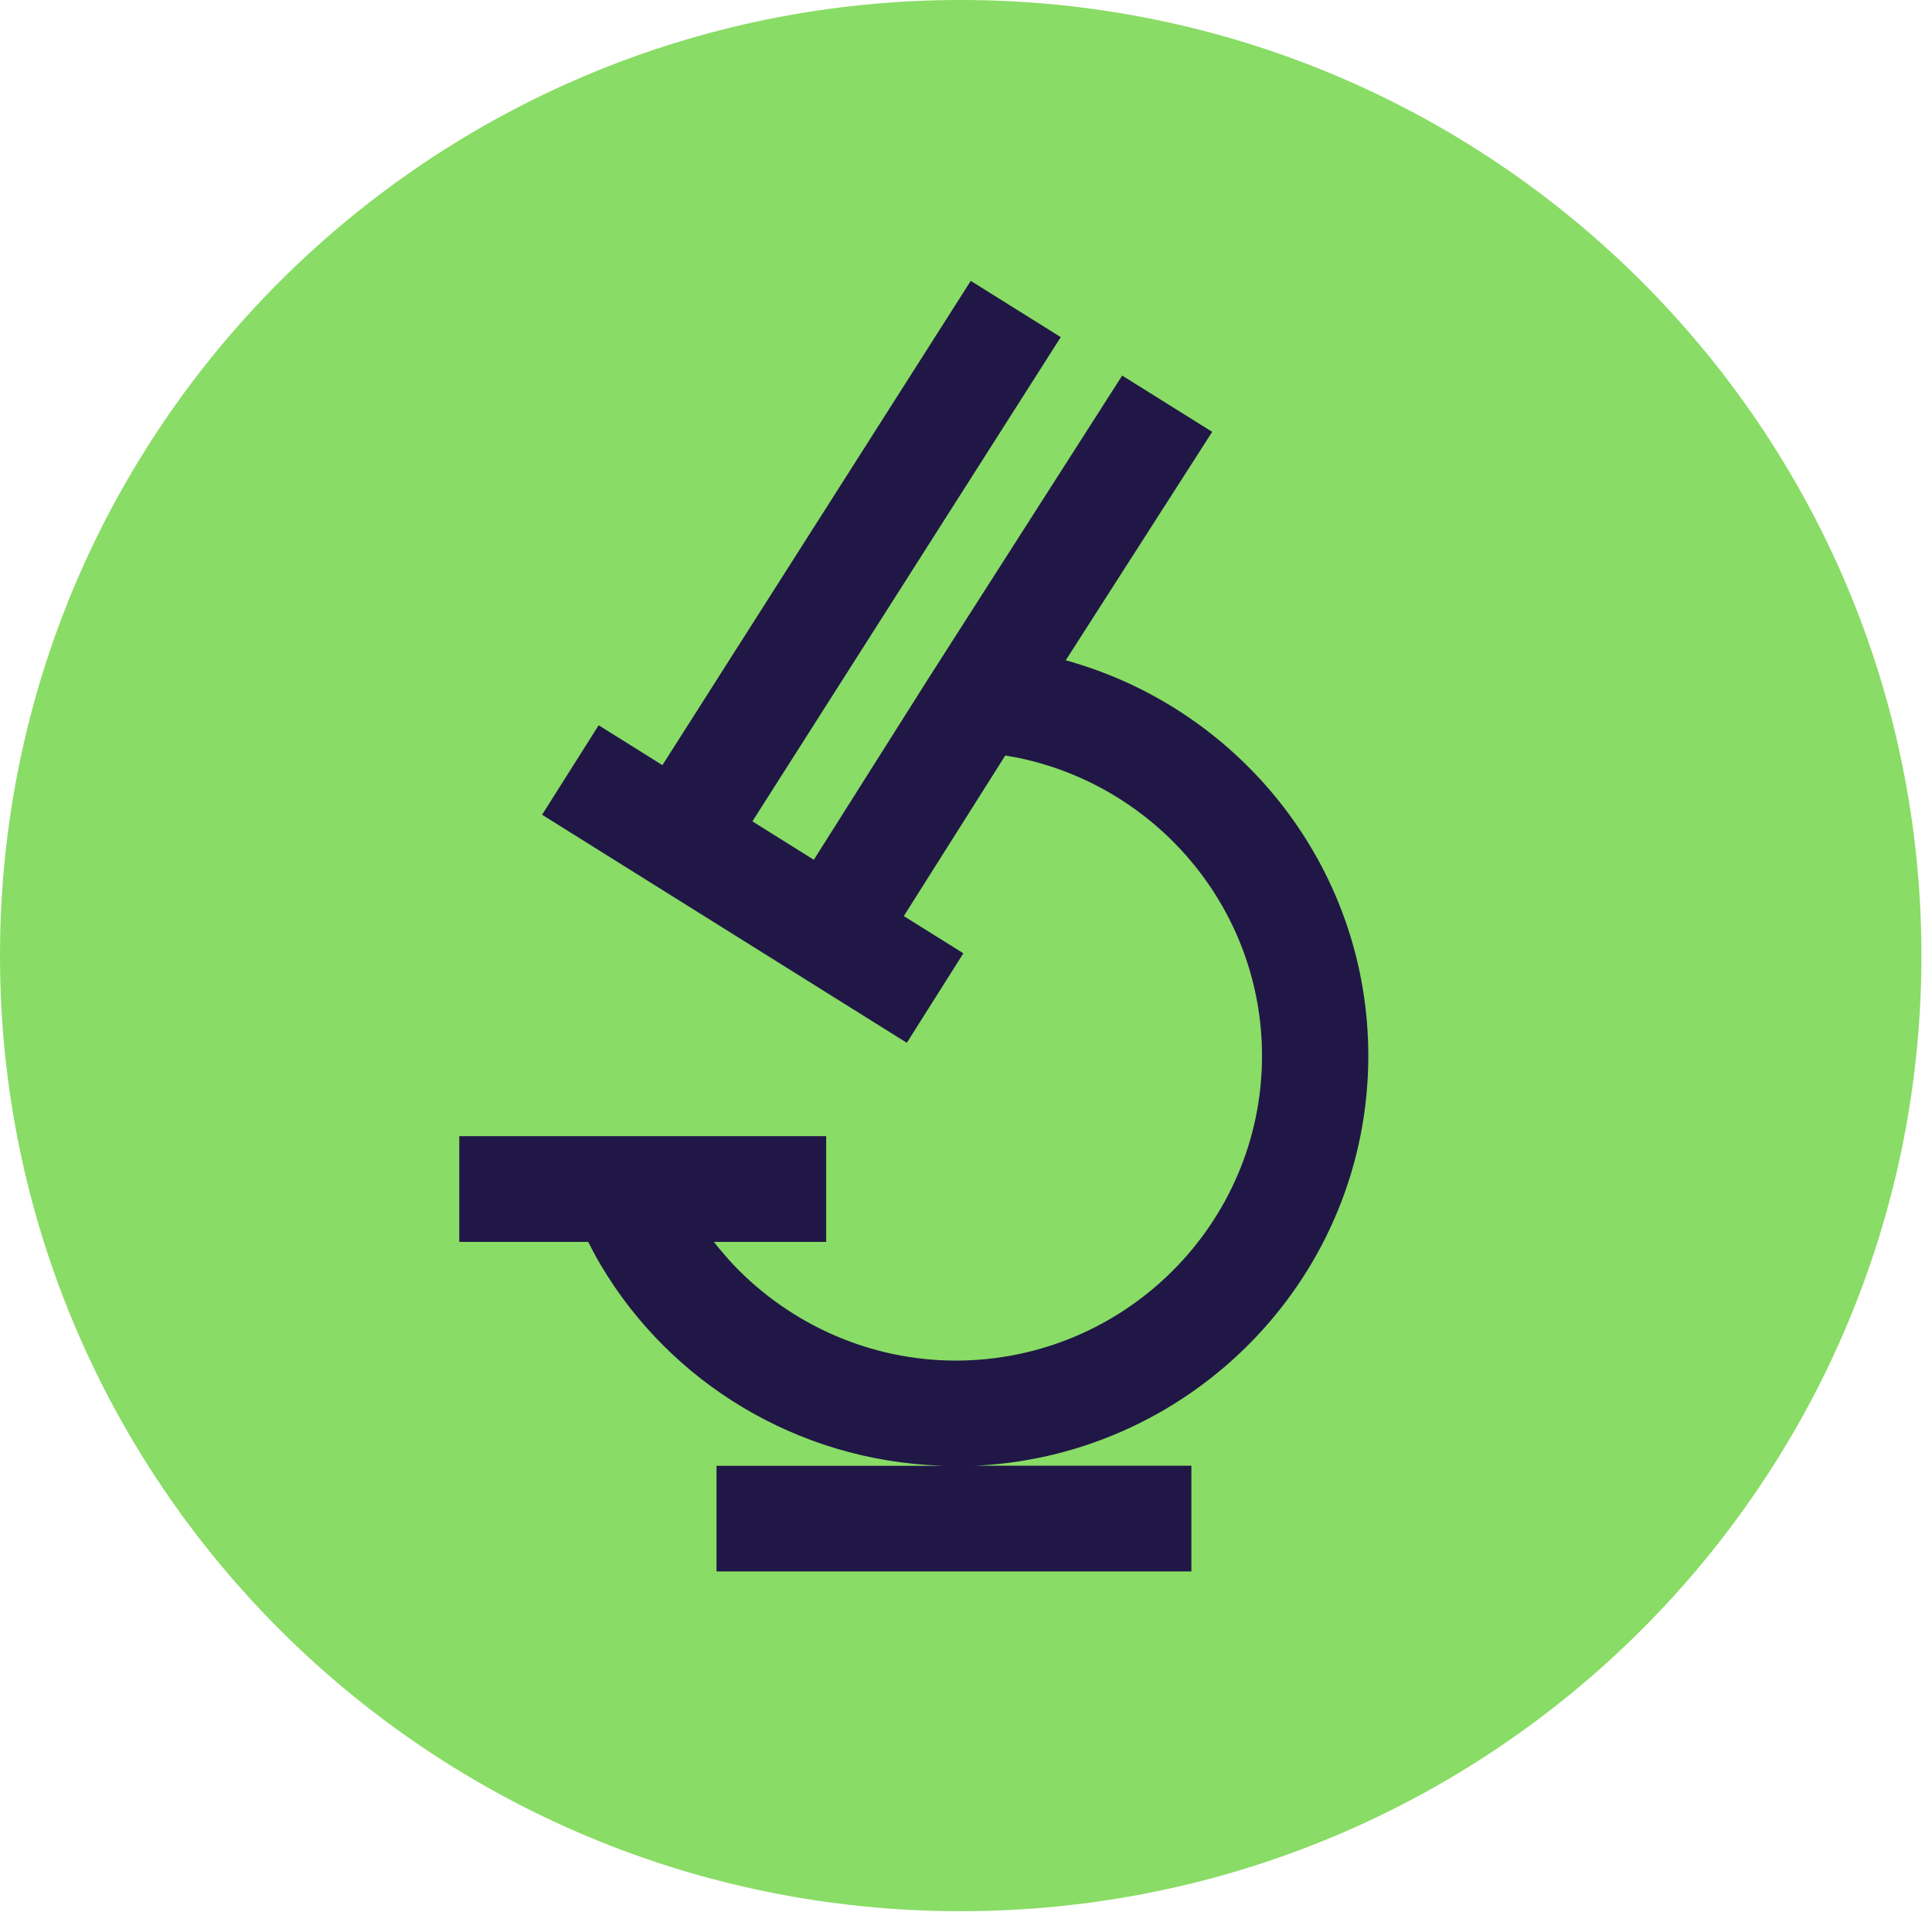
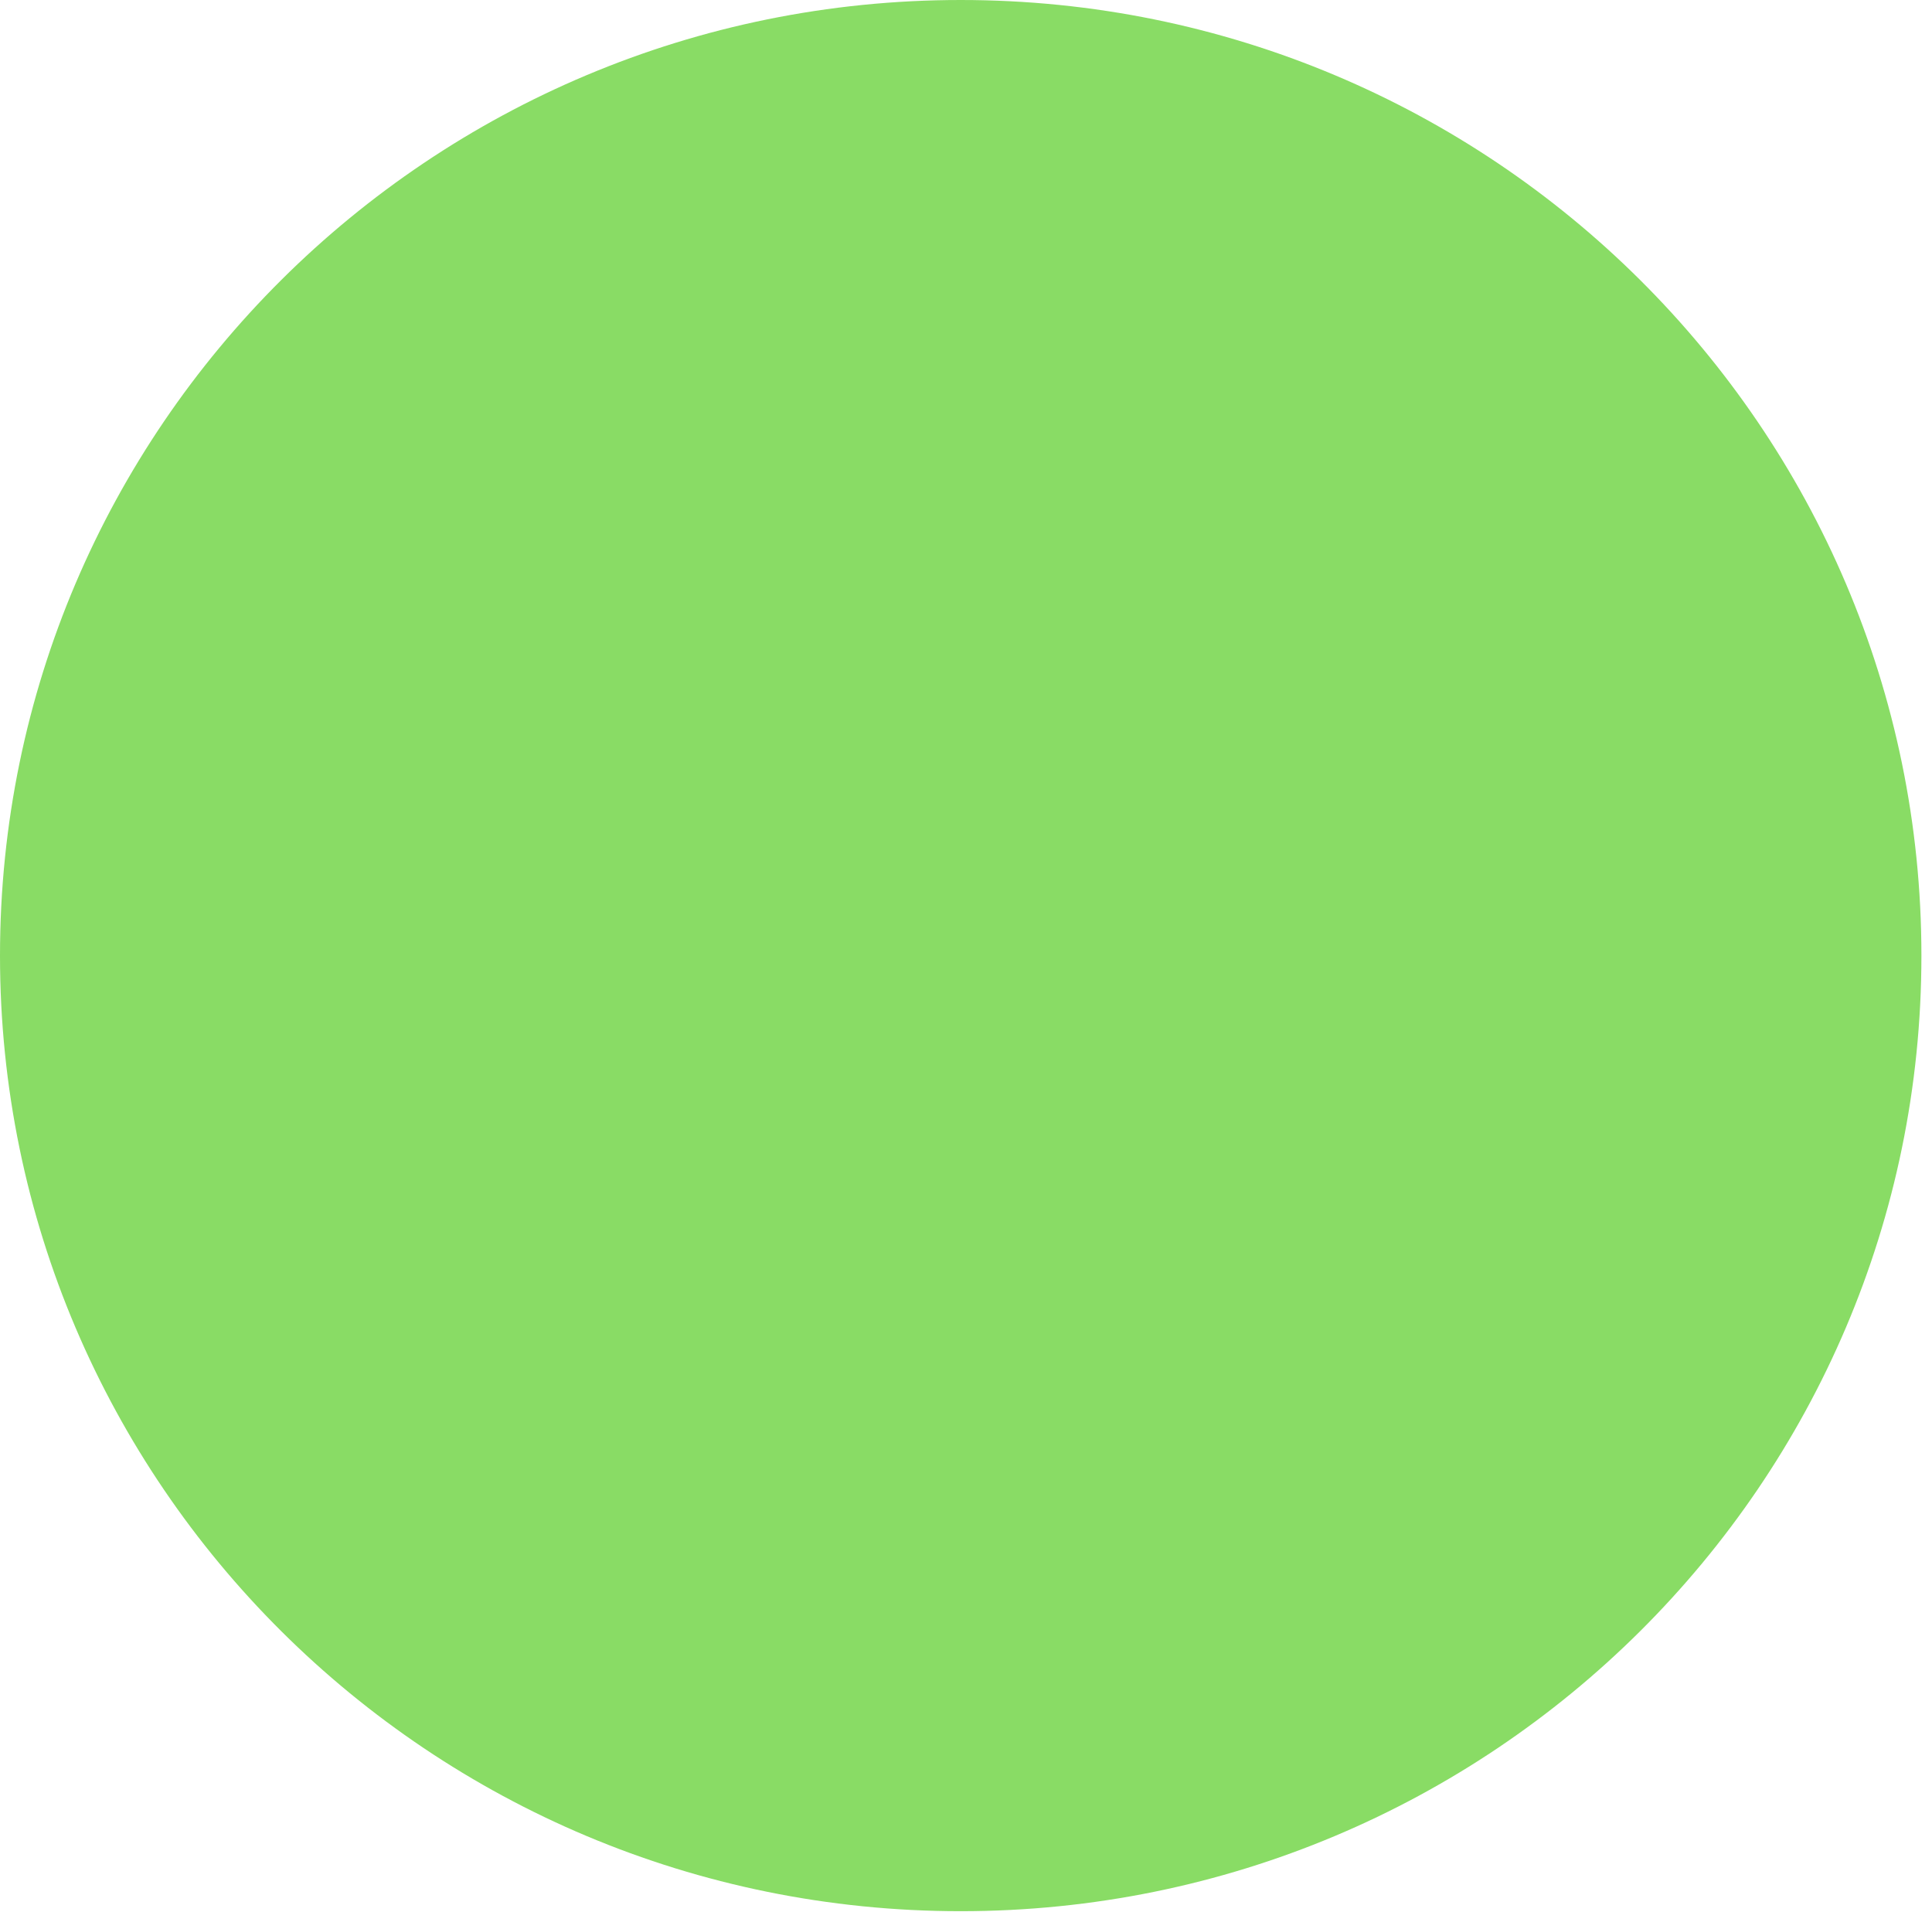
<svg xmlns="http://www.w3.org/2000/svg" width="98" height="97" viewBox="0 0 98 97" fill="none">
  <path d="M48.732 96.94C75.645 96.94 97.463 75.239 97.463 48.47C97.463 21.701 75.645 0 48.732 0C21.818 0 0 21.701 0 48.47C0 75.239 21.818 96.94 48.732 96.94Z" fill="#89DC65" />
-   <path d="M69.407 53.553C69.407 44.282 63.279 36.412 54.843 33.726C54.647 33.663 54.452 33.602 54.254 33.545C54.189 33.527 54.123 33.511 54.058 33.494L61.488 21.904L56.922 19.05L47.041 34.495L46.482 35.38L41.281 43.61L40.253 42.967L39.156 42.281L38.165 41.661L53.806 17.1L49.241 14.247L33.601 38.809L32.573 38.166L30.366 36.787L27.497 41.326L45.998 52.893L48.867 48.353L46.838 47.086L45.845 46.466L48.474 42.305L48.825 41.752L49.179 41.19L50.993 38.32C51.065 38.335 51.139 38.347 51.211 38.361C51.421 38.398 51.633 38.432 51.84 38.479C58.795 40.012 64.015 46.185 64.015 53.558C64.015 62.078 57.044 69.012 48.477 69.012C44.157 69.012 40.111 67.192 37.228 64.178C37.045 63.987 36.872 63.785 36.7 63.585C36.533 63.391 36.369 63.194 36.211 62.992H36.971H37.756H41.908V57.629H23.297V62.992H28.509H29.18H29.834C29.936 63.192 30.04 63.389 30.146 63.585C30.256 63.784 30.364 63.984 30.48 64.178C34.034 70.152 40.434 74.059 47.648 74.34C47.723 74.343 47.798 74.345 47.873 74.349H36.345V79.707H60.433V74.345H49.327C49.432 74.34 49.538 74.342 49.642 74.336C60.645 73.734 69.407 64.643 69.407 53.553Z" fill="#201747" />
</svg>